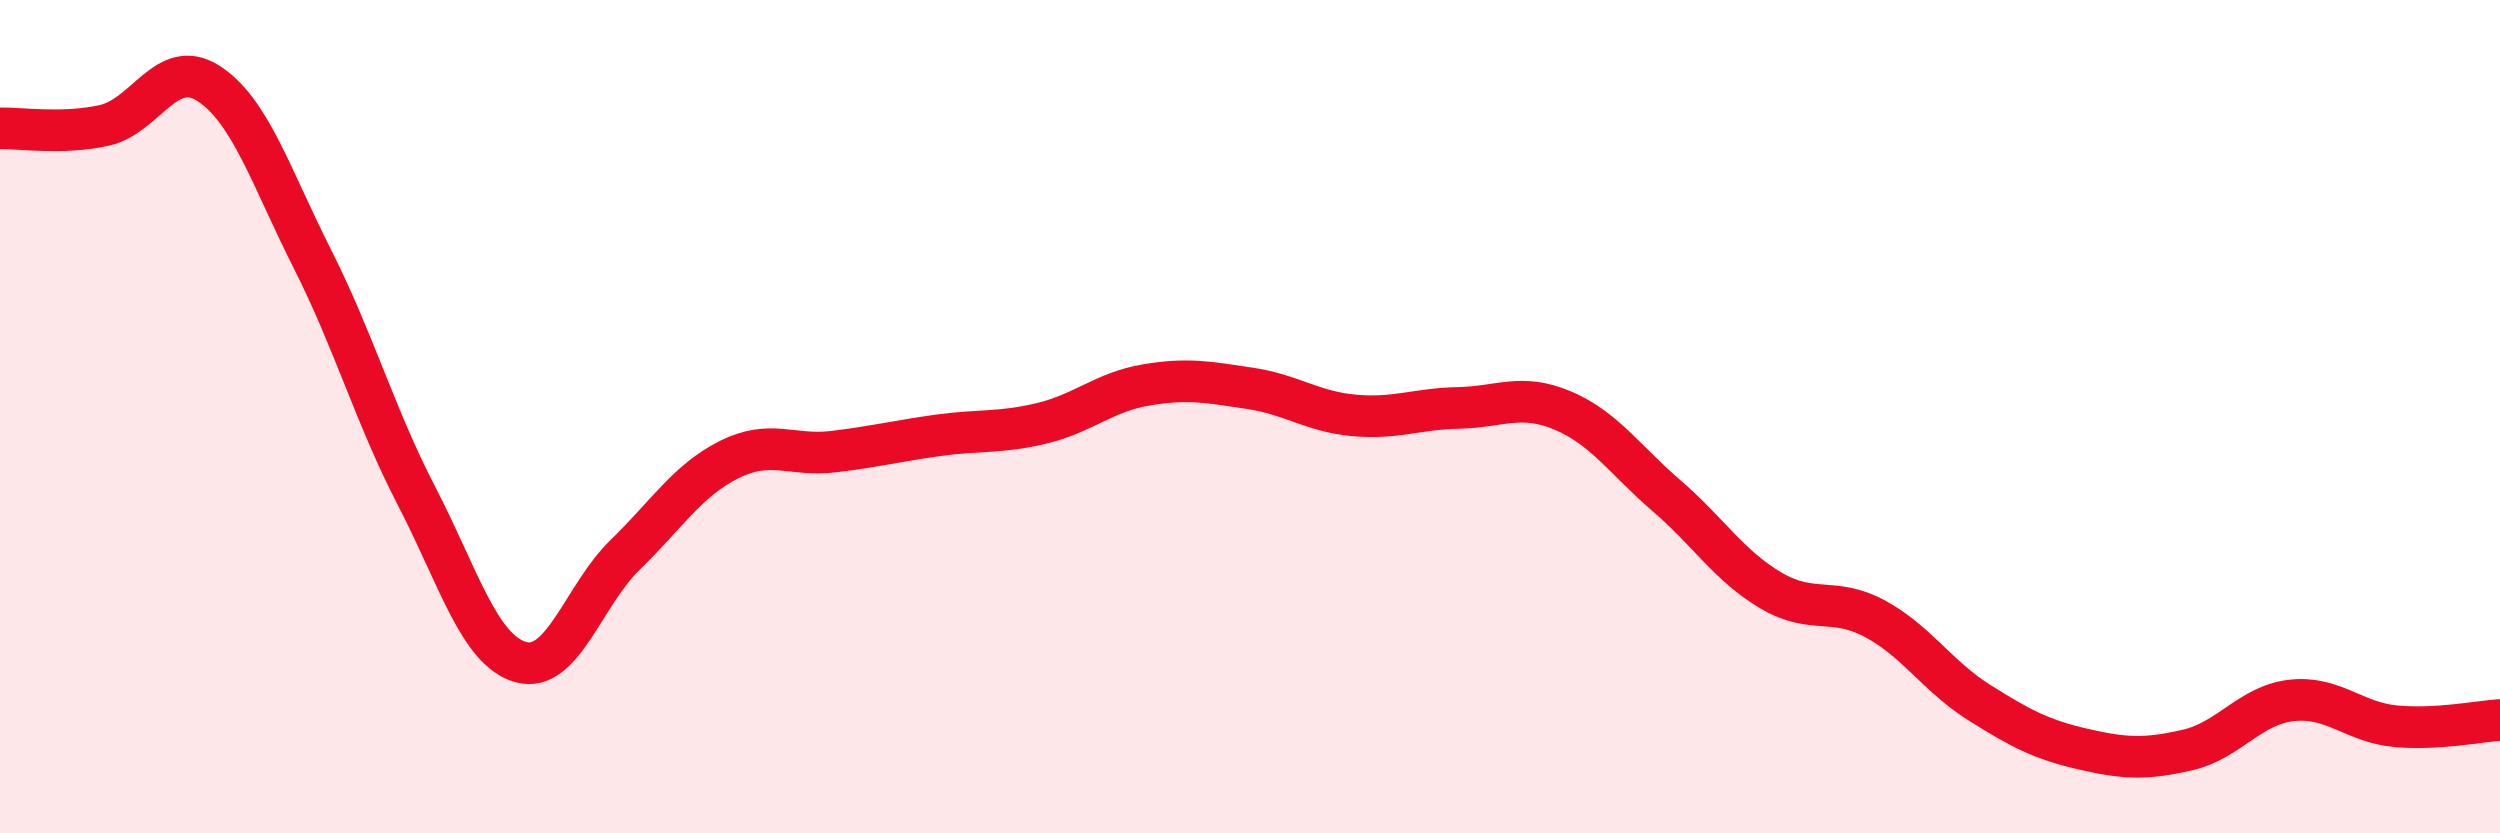
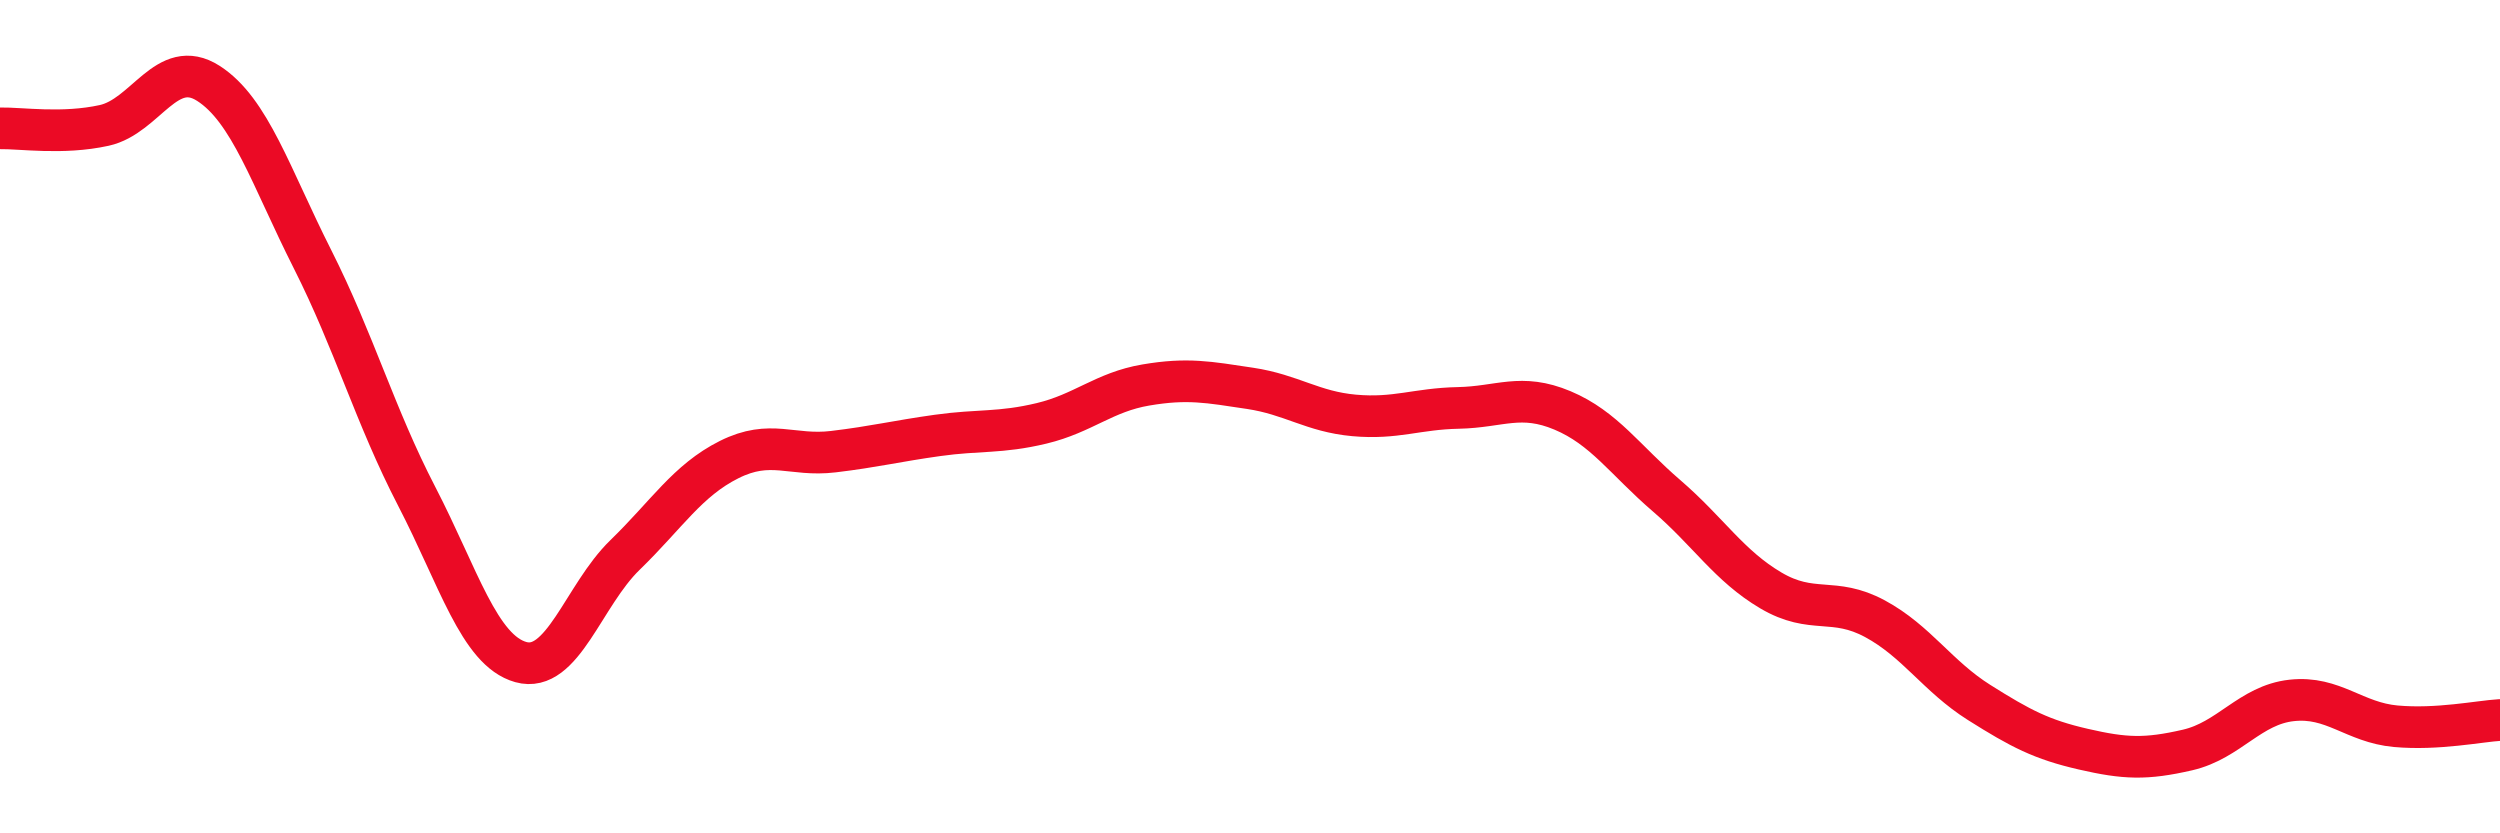
<svg xmlns="http://www.w3.org/2000/svg" width="60" height="20" viewBox="0 0 60 20">
-   <path d="M 0,3.08 C 0.5,3.07 1.5,3.23 2.5,3.01 C 3.5,2.79 4,1.36 5,2 C 6,2.64 6.5,4.24 7.5,6.22 C 8.5,8.2 9,9.98 10,11.91 C 11,13.84 11.5,15.61 12.5,15.89 C 13.5,16.17 14,14.29 15,13.32 C 16,12.35 16.5,11.53 17.5,11.03 C 18.5,10.53 19,10.96 20,10.84 C 21,10.72 21.5,10.59 22.5,10.45 C 23.5,10.31 24,10.4 25,10.16 C 26,9.92 26.5,9.41 27.5,9.24 C 28.5,9.07 29,9.17 30,9.32 C 31,9.47 31.5,9.88 32.5,9.97 C 33.5,10.06 34,9.81 35,9.79 C 36,9.77 36.5,9.43 37.5,9.85 C 38.5,10.27 39,11.04 40,11.9 C 41,12.76 41.5,13.58 42.5,14.17 C 43.5,14.76 44,14.31 45,14.85 C 46,15.39 46.5,16.23 47.5,16.86 C 48.5,17.49 49,17.75 50,17.98 C 51,18.21 51.5,18.23 52.5,18 C 53.5,17.77 54,16.92 55,16.81 C 56,16.7 56.5,17.34 57.5,17.43 C 58.5,17.52 59.5,17.31 60,17.28L60 20L0 20Z" fill="#EB0A25" opacity="0.1" stroke-linecap="round" stroke-linejoin="round" />
  <path d="M 0,3.08 C 0.5,3.07 1.5,3.23 2.5,3.01 C 3.5,2.79 4,1.36 5,2 C 6,2.64 6.5,4.24 7.5,6.22 C 8.5,8.2 9,9.98 10,11.91 C 11,13.84 11.5,15.61 12.5,15.89 C 13.5,16.17 14,14.29 15,13.32 C 16,12.35 16.5,11.53 17.5,11.03 C 18.5,10.53 19,10.96 20,10.84 C 21,10.72 21.5,10.59 22.5,10.45 C 23.5,10.31 24,10.4 25,10.16 C 26,9.92 26.5,9.41 27.5,9.24 C 28.5,9.07 29,9.17 30,9.32 C 31,9.47 31.5,9.88 32.5,9.97 C 33.5,10.06 34,9.81 35,9.79 C 36,9.77 36.5,9.43 37.5,9.85 C 38.5,10.27 39,11.04 40,11.9 C 41,12.76 41.5,13.58 42.5,14.17 C 43.5,14.76 44,14.31 45,14.85 C 46,15.39 46.5,16.23 47.5,16.86 C 48.5,17.49 49,17.75 50,17.98 C 51,18.21 51.5,18.23 52.5,18 C 53.5,17.77 54,16.92 55,16.81 C 56,16.7 56.5,17.34 57.5,17.43 C 58.5,17.52 59.5,17.31 60,17.28" stroke="#EB0A25" stroke-width="1" fill="none" stroke-linecap="round" stroke-linejoin="round" />
</svg>